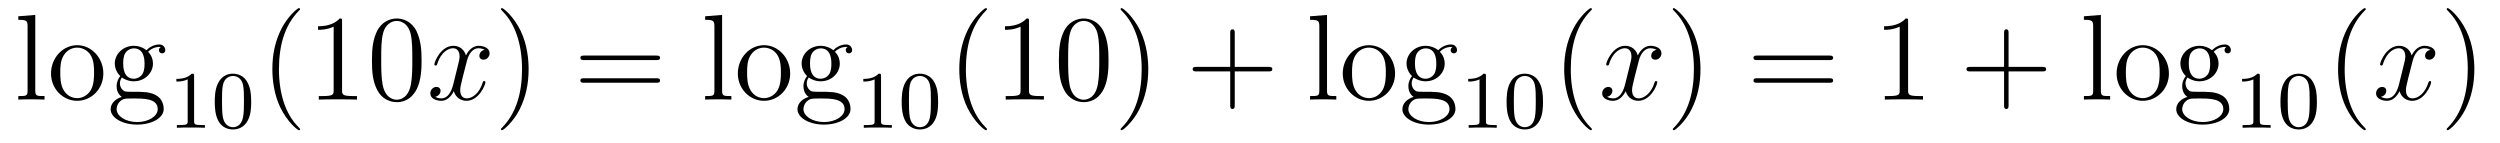
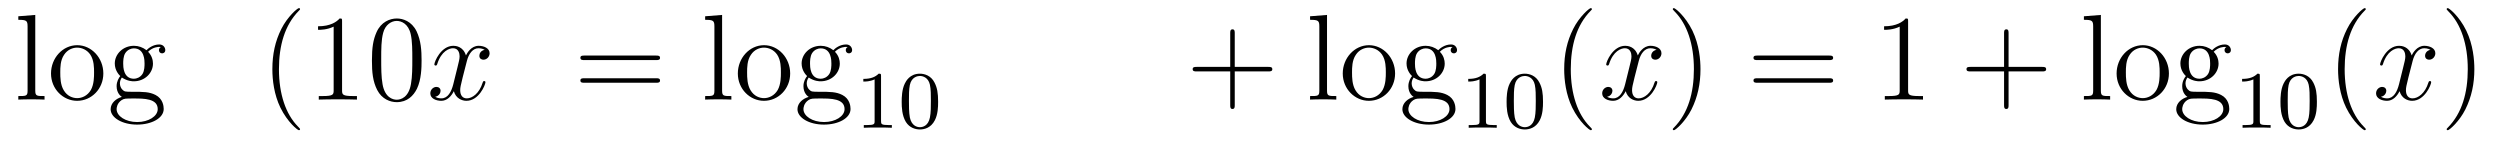
<svg xmlns="http://www.w3.org/2000/svg" height="14pt" version="1.1" viewBox="0 -14 245 14" width="245pt">
  <g id="page1">
    <g transform="matrix(1 0 0 1 -127 650)">
      <path d="M130.456 -662.536L128.794 -662.405V-662.058C129.608 -662.058 129.703 -661.974 129.703 -661.388V-655.125C129.703 -654.587 129.572 -654.587 128.794 -654.587V-654.24C129.129 -654.264 129.715 -654.264 130.073 -654.264C130.432 -654.264 131.03 -654.264 131.365 -654.24V-654.587C130.6 -654.587 130.456 -654.587 130.456 -655.125V-662.536ZM137.127 -656.798C137.127 -658.34 135.955 -659.572 134.569 -659.572C133.134 -659.572 131.999 -658.304 131.999 -656.798C131.999 -655.268 133.194 -654.12 134.557 -654.12C135.967 -654.12 137.127 -655.292 137.127 -656.798ZM134.569 -654.383C134.127 -654.383 133.588 -654.575 133.242 -655.16C132.919 -655.698 132.907 -656.404 132.907 -656.906C132.907 -657.36 132.907 -658.089 133.278 -658.627C133.612 -659.141 134.138 -659.332 134.557 -659.332C135.023 -659.332 135.525 -659.117 135.848 -658.651C136.218 -658.101 136.218 -657.348 136.218 -656.906C136.218 -656.487 136.218 -655.746 135.907 -655.184C135.573 -654.611 135.023 -654.383 134.569 -654.383ZM138.942 -656.404C139.504 -656.033 139.982 -656.033 140.114 -656.033C141.19 -656.033 141.991 -656.846 141.991 -657.767C141.991 -658.089 141.895 -658.543 141.513 -658.926C141.979 -659.404 142.54 -659.404 142.6 -659.404C142.648 -659.404 142.708 -659.404 142.756 -659.38C142.636 -659.332 142.576 -659.213 142.576 -659.081C142.576 -658.914 142.696 -658.771 142.887 -658.771C142.983 -658.771 143.198 -658.83 143.198 -659.093C143.198 -659.308 143.031 -659.643 142.612 -659.643C141.991 -659.643 141.525 -659.261 141.357 -659.081C140.999 -659.356 140.58 -659.512 140.126 -659.512C139.05 -659.512 138.249 -658.699 138.249 -657.778C138.249 -657.097 138.667 -656.655 138.787 -656.547C138.644 -656.368 138.428 -656.021 138.428 -655.555C138.428 -654.862 138.847 -654.563 138.942 -654.503C138.392 -654.348 137.843 -653.917 137.843 -653.296C137.843 -652.471 138.966 -651.789 140.437 -651.789C141.859 -651.789 143.043 -652.423 143.043 -653.32C143.043 -653.618 142.959 -654.324 142.242 -654.694C141.632 -655.005 141.034 -655.005 140.006 -655.005C139.277 -655.005 139.193 -655.005 138.978 -655.232C138.859 -655.352 138.751 -655.579 138.751 -655.83C138.751 -656.033 138.823 -656.236 138.942 -656.404ZM140.126 -656.284C139.074 -656.284 139.074 -657.492 139.074 -657.767C139.074 -657.982 139.074 -658.472 139.277 -658.794C139.504 -659.141 139.863 -659.261 140.114 -659.261C141.166 -659.261 141.166 -658.053 141.166 -657.778C141.166 -657.563 141.166 -657.073 140.963 -656.75C140.736 -656.404 140.377 -656.284 140.126 -656.284ZM140.449 -652.04C139.301 -652.04 138.428 -652.626 138.428 -653.307C138.428 -653.403 138.452 -653.869 138.906 -654.18C139.17 -654.348 139.277 -654.348 140.114 -654.348C141.106 -654.348 142.457 -654.348 142.457 -653.307C142.457 -652.602 141.548 -652.04 140.449 -652.04Z" fill-rule="evenodd" />
-       <path d="M146.022 -656.556C146.022 -656.771 146.006 -656.779 145.791 -656.779C145.464 -656.46 145.042 -656.269 144.285 -656.269V-656.006C144.5 -656.006 144.93 -656.006 145.392 -656.221V-652.133C145.392 -651.838 145.369 -651.743 144.612 -651.743H144.333V-651.48C144.659 -651.504 145.345 -651.504 145.703 -651.504C146.062 -651.504 146.755 -651.504 147.082 -651.48V-651.743H146.803C146.046 -651.743 146.022 -651.838 146.022 -652.133V-656.556ZM151.617 -654.022C151.617 -654.874 151.529 -655.392 151.266 -655.902C150.915 -656.604 150.27 -656.779 149.832 -656.779C148.827 -656.779 148.461 -656.03 148.349 -655.807C148.062 -655.225 148.047 -654.436 148.047 -654.022C148.047 -653.496 148.071 -652.691 148.453 -652.054C148.82 -651.464 149.409 -651.313 149.832 -651.313C150.214 -651.313 150.899 -651.432 151.298 -652.221C151.593 -652.795 151.617 -653.504 151.617 -654.022ZM149.832 -651.536C149.561 -651.536 149.011 -651.663 148.843 -652.5C148.756 -652.954 148.756 -653.703 148.756 -654.117C148.756 -654.667 148.756 -655.225 148.843 -655.663C149.011 -656.476 149.633 -656.556 149.832 -656.556C150.102 -656.556 150.653 -656.42 150.812 -655.695C150.908 -655.257 150.908 -654.659 150.908 -654.117C150.908 -653.647 150.908 -652.93 150.812 -652.484C150.644 -651.647 150.095 -651.536 149.832 -651.536Z" fill-rule="evenodd" />
      <path d="M156.405 -651.335C156.405 -651.371 156.405 -651.395 156.202 -651.598C155.007 -652.806 154.337 -654.778 154.337 -657.217C154.337 -659.536 154.899 -661.532 156.286 -662.943C156.405 -663.05 156.405 -663.074 156.405 -663.11C156.405 -663.182 156.345 -663.206 156.297 -663.206C156.142 -663.206 155.162 -662.345 154.576 -661.173C153.967 -659.966 153.692 -658.687 153.692 -657.217C153.692 -656.152 153.859 -654.73 154.48 -653.451C155.186 -652.017 156.166 -651.239 156.297 -651.239C156.345 -651.239 156.405 -651.263 156.405 -651.335ZM160.523 -661.902C160.523 -662.178 160.523 -662.189 160.284 -662.189C159.997 -661.867 159.399 -661.424 158.168 -661.424V-661.078C158.443 -661.078 159.04 -661.078 159.698 -661.388V-655.16C159.698 -654.73 159.662 -654.587 158.61 -654.587H158.24V-654.24C158.562 -654.264 159.722 -654.264 160.116 -654.264C160.511 -654.264 161.658 -654.264 161.981 -654.24V-654.587H161.611C160.559 -654.587 160.523 -654.73 160.523 -655.16V-661.902ZM168.315 -658.065C168.315 -659.058 168.255 -660.026 167.825 -660.934C167.335 -661.927 166.474 -662.189 165.889 -662.189C165.195 -662.189 164.346 -661.843 163.904 -660.851C163.569 -660.097 163.45 -659.356 163.45 -658.065C163.45 -656.906 163.534 -656.033 163.964 -655.184C164.43 -654.276 165.255 -653.989 165.877 -653.989C166.917 -653.989 167.514 -654.611 167.861 -655.304C168.291 -656.2 168.315 -657.372 168.315 -658.065ZM165.877 -654.228C165.494 -654.228 164.717 -654.443 164.49 -655.746C164.359 -656.463 164.359 -657.372 164.359 -658.209C164.359 -659.189 164.359 -660.073 164.55 -660.779C164.753 -661.58 165.363 -661.95 165.877 -661.95C166.331 -661.95 167.024 -661.675 167.251 -660.648C167.407 -659.966 167.407 -659.022 167.407 -658.209C167.407 -657.408 167.407 -656.499 167.275 -655.77C167.048 -654.455 166.295 -654.228 165.877 -654.228Z" fill-rule="evenodd" />
      <path d="M174.503 -659.117C174.12 -659.046 173.977 -658.759 173.977 -658.532C173.977 -658.245 174.204 -658.149 174.371 -658.149C174.73 -658.149 174.981 -658.46 174.981 -658.782C174.981 -659.285 174.407 -659.512 173.905 -659.512C173.176 -659.512 172.769 -658.794 172.662 -658.567C172.387 -659.464 171.645 -659.512 171.43 -659.512C170.211 -659.512 169.566 -657.946 169.566 -657.683C169.566 -657.635 169.613 -657.575 169.697 -657.575C169.793 -657.575 169.817 -657.647 169.84 -657.695C170.247 -659.022 171.048 -659.273 171.395 -659.273C171.933 -659.273 172.04 -658.771 172.04 -658.484C172.04 -658.221 171.968 -657.946 171.825 -657.372L171.419 -655.734C171.239 -655.017 170.893 -654.36 170.259 -654.36C170.199 -654.36 169.9 -654.36 169.649 -654.515C170.079 -654.599 170.175 -654.957 170.175 -655.101C170.175 -655.34 169.996 -655.483 169.769 -655.483C169.482 -655.483 169.171 -655.232 169.171 -654.85C169.171 -654.348 169.733 -654.12 170.247 -654.12C170.821 -654.12 171.227 -654.575 171.478 -655.065C171.669 -654.36 172.267 -654.12 172.71 -654.12C173.929 -654.12 174.574 -655.687 174.574 -655.949C174.574 -656.009 174.526 -656.057 174.455 -656.057C174.347 -656.057 174.335 -655.997 174.3 -655.902C173.977 -654.85 173.283 -654.36 172.746 -654.36C172.327 -654.36 172.1 -654.67 172.1 -655.16C172.1 -655.423 172.148 -655.615 172.339 -656.404L172.757 -658.029C172.937 -658.747 173.343 -659.273 173.893 -659.273C173.917 -659.273 174.252 -659.273 174.503 -659.117Z" fill-rule="evenodd" />
-       <path d="M178.805 -657.217C178.805 -658.125 178.686 -659.607 178.016 -660.994C177.311 -662.428 176.331 -663.206 176.199 -663.206C176.151 -663.206 176.092 -663.182 176.092 -663.11C176.092 -663.074 176.092 -663.05 176.295 -662.847C177.49 -661.64 178.16 -659.667 178.16 -657.228C178.16 -654.909 177.598 -652.913 176.211 -651.502C176.092 -651.395 176.092 -651.371 176.092 -651.335C176.092 -651.263 176.151 -651.239 176.199 -651.239C176.354 -651.239 177.335 -652.1 177.921 -653.272C178.53 -654.491 178.805 -655.782 178.805 -657.217Z" fill-rule="evenodd" />
      <path d="M191.302 -658.113C191.469 -658.113 191.684 -658.113 191.684 -658.328C191.684 -658.555 191.481 -658.555 191.302 -658.555H184.261C184.093 -658.555 183.878 -658.555 183.878 -658.34C183.878 -658.113 184.081 -658.113 184.261 -658.113H191.302ZM191.302 -655.89C191.469 -655.89 191.684 -655.89 191.684 -656.105C191.684 -656.332 191.481 -656.332 191.302 -656.332H184.261C184.093 -656.332 183.878 -656.332 183.878 -656.117C183.878 -655.89 184.081 -655.89 184.261 -655.89H191.302Z" fill-rule="evenodd" />
      <path d="M197.766 -662.536L196.104 -662.405V-662.058C196.918 -662.058 197.012 -661.974 197.012 -661.388V-655.125C197.012 -654.587 196.882 -654.587 196.104 -654.587V-654.24C196.439 -654.264 197.024 -654.264 197.383 -654.264S198.34 -654.264 198.674 -654.24V-654.587C197.91 -654.587 197.766 -654.587 197.766 -655.125V-662.536ZM204.437 -656.798C204.437 -658.34 203.266 -659.572 201.878 -659.572C200.444 -659.572 199.308 -658.304 199.308 -656.798C199.308 -655.268 200.504 -654.12 201.866 -654.12C203.278 -654.12 204.437 -655.292 204.437 -656.798ZM201.878 -654.383C201.437 -654.383 200.898 -654.575 200.551 -655.16C200.228 -655.698 200.216 -656.404 200.216 -656.906C200.216 -657.36 200.216 -658.089 200.587 -658.627C200.922 -659.141 201.448 -659.332 201.866 -659.332C202.333 -659.332 202.835 -659.117 203.158 -658.651C203.528 -658.101 203.528 -657.348 203.528 -656.906C203.528 -656.487 203.528 -655.746 203.218 -655.184C202.883 -654.611 202.333 -654.383 201.878 -654.383ZM206.252 -656.404C206.814 -656.033 207.292 -656.033 207.424 -656.033C208.5 -656.033 209.3 -656.846 209.3 -657.767C209.3 -658.089 209.206 -658.543 208.823 -658.926C209.288 -659.404 209.85 -659.404 209.91 -659.404C209.958 -659.404 210.018 -659.404 210.066 -659.38C209.946 -659.332 209.886 -659.213 209.886 -659.081C209.886 -658.914 210.006 -658.771 210.197 -658.771C210.293 -658.771 210.508 -658.83 210.508 -659.093C210.508 -659.308 210.341 -659.643 209.922 -659.643C209.3 -659.643 208.835 -659.261 208.667 -659.081C208.308 -659.356 207.89 -659.512 207.436 -659.512C206.359 -659.512 205.559 -658.699 205.559 -657.778C205.559 -657.097 205.978 -656.655 206.096 -656.547C205.954 -656.368 205.738 -656.021 205.738 -655.555C205.738 -654.862 206.156 -654.563 206.252 -654.503C205.702 -654.348 205.152 -653.917 205.152 -653.296C205.152 -652.471 206.276 -651.789 207.746 -651.789C209.17 -651.789 210.353 -652.423 210.353 -653.32C210.353 -653.618 210.269 -654.324 209.551 -654.694C208.942 -655.005 208.344 -655.005 207.317 -655.005C206.587 -655.005 206.503 -655.005 206.288 -655.232C206.168 -655.352 206.06 -655.579 206.06 -655.83C206.06 -656.033 206.132 -656.236 206.252 -656.404ZM207.436 -656.284C206.383 -656.284 206.383 -657.492 206.383 -657.767C206.383 -657.982 206.383 -658.472 206.587 -658.794C206.814 -659.141 207.173 -659.261 207.424 -659.261C208.476 -659.261 208.476 -658.053 208.476 -657.778C208.476 -657.563 208.476 -657.073 208.272 -656.75C208.045 -656.404 207.686 -656.284 207.436 -656.284ZM207.758 -652.04C206.611 -652.04 205.738 -652.626 205.738 -653.307C205.738 -653.403 205.762 -653.869 206.216 -654.18C206.479 -654.348 206.587 -654.348 207.424 -654.348C208.416 -654.348 209.767 -654.348 209.767 -653.307C209.767 -652.602 208.858 -652.04 207.758 -652.04Z" fill-rule="evenodd" />
      <path d="M213.342 -656.556C213.342 -656.771 213.326 -656.779 213.11 -656.779C212.784 -656.46 212.362 -656.269 211.606 -656.269V-656.006C211.82 -656.006 212.25 -656.006 212.712 -656.221V-652.133C212.712 -651.838 212.689 -651.743 211.932 -651.743H211.652V-651.48C211.979 -651.504 212.665 -651.504 213.024 -651.504C213.382 -651.504 214.075 -651.504 214.402 -651.48V-651.743H214.123C213.366 -651.743 213.342 -651.838 213.342 -652.133V-656.556ZM218.936 -654.022C218.936 -654.874 218.849 -655.392 218.586 -655.902C218.236 -656.604 217.59 -656.779 217.152 -656.779C216.148 -656.779 215.78 -656.03 215.669 -655.807C215.382 -655.225 215.366 -654.436 215.366 -654.022C215.366 -653.496 215.39 -652.691 215.773 -652.054C216.139 -651.464 216.73 -651.313 217.152 -651.313C217.534 -651.313 218.219 -651.432 218.618 -652.221C218.912 -652.795 218.936 -653.504 218.936 -654.022ZM217.152 -651.536C216.881 -651.536 216.331 -651.663 216.163 -652.5C216.076 -652.954 216.076 -653.703 216.076 -654.117C216.076 -654.667 216.076 -655.225 216.163 -655.663C216.331 -656.476 216.953 -656.556 217.152 -656.556C217.422 -656.556 217.973 -656.42 218.132 -655.695C218.227 -655.257 218.227 -654.659 218.227 -654.117C218.227 -653.647 218.227 -652.93 218.132 -652.484C217.964 -651.647 217.415 -651.536 217.152 -651.536Z" fill-rule="evenodd" />
-       <path d="M223.726 -651.335C223.726 -651.371 223.726 -651.395 223.522 -651.598C222.326 -652.806 221.657 -654.778 221.657 -657.217C221.657 -659.536 222.218 -661.532 223.606 -662.943C223.726 -663.05 223.726 -663.074 223.726 -663.11C223.726 -663.182 223.666 -663.206 223.618 -663.206C223.462 -663.206 222.482 -662.345 221.897 -661.173C221.286 -659.966 221.011 -658.687 221.011 -657.217C221.011 -656.152 221.179 -654.73 221.801 -653.451C222.505 -652.017 223.486 -651.239 223.618 -651.239C223.666 -651.239 223.726 -651.263 223.726 -651.335ZM227.843 -661.902C227.843 -662.178 227.843 -662.189 227.604 -662.189C227.317 -661.867 226.718 -661.424 225.487 -661.424V-661.078C225.763 -661.078 226.361 -661.078 227.017 -661.388V-655.16C227.017 -654.73 226.982 -654.587 225.93 -654.587H225.559V-654.24C225.882 -654.264 227.042 -654.264 227.436 -654.264C227.831 -654.264 228.978 -654.264 229.301 -654.24V-654.587H228.93C227.879 -654.587 227.843 -654.73 227.843 -655.16V-661.902ZM235.636 -658.065C235.636 -659.058 235.576 -660.026 235.145 -660.934C234.655 -661.927 233.795 -662.189 233.208 -662.189C232.516 -662.189 231.666 -661.843 231.224 -660.851C230.89 -660.097 230.77 -659.356 230.77 -658.065C230.77 -656.906 230.854 -656.033 231.284 -655.184C231.75 -654.276 232.576 -653.989 233.197 -653.989C234.236 -653.989 234.834 -654.611 235.181 -655.304C235.612 -656.2 235.636 -657.372 235.636 -658.065ZM233.197 -654.228C232.814 -654.228 232.037 -654.443 231.81 -655.746C231.678 -656.463 231.678 -657.372 231.678 -658.209C231.678 -659.189 231.678 -660.073 231.87 -660.779C232.073 -661.58 232.682 -661.95 233.197 -661.95C233.651 -661.95 234.344 -661.675 234.571 -660.648C234.727 -659.966 234.727 -659.022 234.727 -658.209C234.727 -657.408 234.727 -656.499 234.595 -655.77C234.368 -654.455 233.615 -654.228 233.197 -654.228ZM239.531 -657.217C239.531 -658.125 239.411 -659.607 238.742 -660.994C238.037 -662.428 237.056 -663.206 236.924 -663.206C236.876 -663.206 236.818 -663.182 236.818 -663.11C236.818 -663.074 236.818 -663.05 237.02 -662.847C238.216 -661.64 238.885 -659.667 238.885 -657.228C238.885 -654.909 238.324 -652.913 236.936 -651.502C236.818 -651.395 236.818 -651.371 236.818 -651.335C236.818 -651.263 236.876 -651.239 236.924 -651.239C237.08 -651.239 238.061 -652.1 238.646 -653.272C239.256 -654.491 239.531 -655.782 239.531 -657.217Z" fill-rule="evenodd" />
      <path d="M248.005 -657.001H251.304C251.471 -657.001 251.687 -657.001 251.687 -657.217C251.687 -657.444 251.484 -657.444 251.304 -657.444H248.005V-660.743C248.005 -660.91 248.005 -661.126 247.789 -661.126C247.562 -661.126 247.562 -660.922 247.562 -660.743V-657.444H244.264C244.096 -657.444 243.881 -657.444 243.881 -657.228C243.881 -657.001 244.084 -657.001 244.264 -657.001H247.562V-653.702C247.562 -653.535 247.562 -653.32 247.777 -653.32C248.005 -653.32 248.005 -653.523 248.005 -653.702V-657.001Z" fill-rule="evenodd" />
      <path d="M257.048 -662.536L255.386 -662.405V-662.058C256.2 -662.058 256.295 -661.974 256.295 -661.388V-655.125C256.295 -654.587 256.164 -654.587 255.386 -654.587V-654.24C255.721 -654.264 256.307 -654.264 256.666 -654.264C257.024 -654.264 257.622 -654.264 257.957 -654.24V-654.587C257.192 -654.587 257.048 -654.587 257.048 -655.125V-662.536ZM263.719 -656.798C263.719 -658.34 262.548 -659.572 261.161 -659.572C259.727 -659.572 258.59 -658.304 258.59 -656.798C258.59 -655.268 259.786 -654.12 261.149 -654.12C262.56 -654.12 263.719 -655.292 263.719 -656.798ZM261.161 -654.383C260.719 -654.383 260.18 -654.575 259.834 -655.16C259.511 -655.698 259.499 -656.404 259.499 -656.906C259.499 -657.36 259.499 -658.089 259.87 -658.627C260.204 -659.141 260.73 -659.332 261.149 -659.332C261.616 -659.332 262.117 -659.117 262.44 -658.651C262.811 -658.101 262.811 -657.348 262.811 -656.906C262.811 -656.487 262.811 -655.746 262.5 -655.184C262.165 -654.611 261.616 -654.383 261.161 -654.383ZM265.535 -656.404C266.096 -656.033 266.574 -656.033 266.706 -656.033C267.782 -656.033 268.583 -656.846 268.583 -657.767C268.583 -658.089 268.487 -658.543 268.105 -658.926C268.571 -659.404 269.132 -659.404 269.192 -659.404C269.24 -659.404 269.3 -659.404 269.348 -659.38C269.228 -659.332 269.168 -659.213 269.168 -659.081C269.168 -658.914 269.288 -658.771 269.479 -658.771C269.575 -658.771 269.79 -658.83 269.79 -659.093C269.79 -659.308 269.623 -659.643 269.204 -659.643C268.583 -659.643 268.117 -659.261 267.949 -659.081C267.59 -659.356 267.173 -659.512 266.718 -659.512C265.642 -659.512 264.841 -658.699 264.841 -657.778C264.841 -657.097 265.26 -656.655 265.379 -656.547C265.236 -656.368 265.02 -656.021 265.02 -655.555C265.02 -654.862 265.439 -654.563 265.535 -654.503C264.984 -654.348 264.434 -653.917 264.434 -653.296C264.434 -652.471 265.559 -651.789 267.029 -651.789C268.452 -651.789 269.635 -652.423 269.635 -653.32C269.635 -653.618 269.551 -654.324 268.834 -654.694C268.224 -655.005 267.626 -655.005 266.598 -655.005C265.87 -655.005 265.786 -655.005 265.571 -655.232C265.451 -655.352 265.343 -655.579 265.343 -655.83C265.343 -656.033 265.415 -656.236 265.535 -656.404ZM266.718 -656.284C265.666 -656.284 265.666 -657.492 265.666 -657.767C265.666 -657.982 265.666 -658.472 265.87 -658.794C266.096 -659.141 266.455 -659.261 266.706 -659.261C267.758 -659.261 267.758 -658.053 267.758 -657.778C267.758 -657.563 267.758 -657.073 267.554 -656.75C267.328 -656.404 266.969 -656.284 266.718 -656.284ZM267.041 -652.04C265.894 -652.04 265.02 -652.626 265.02 -653.307C265.02 -653.403 265.044 -653.869 265.499 -654.18C265.762 -654.348 265.87 -654.348 266.706 -654.348C267.698 -654.348 269.05 -654.348 269.05 -653.307C269.05 -652.602 268.14 -652.04 267.041 -652.04Z" fill-rule="evenodd" />
      <path d="M272.622 -656.556C272.622 -656.771 272.606 -656.779 272.39 -656.779C272.064 -656.46 271.642 -656.269 270.886 -656.269V-656.006C271.1 -656.006 271.53 -656.006 271.992 -656.221V-652.133C271.992 -651.838 271.969 -651.743 271.212 -651.743H270.932V-651.48C271.259 -651.504 271.945 -651.504 272.304 -651.504C272.662 -651.504 273.355 -651.504 273.682 -651.48V-651.743H273.403C272.646 -651.743 272.622 -651.838 272.622 -652.133V-656.556ZM278.216 -654.022C278.216 -654.874 278.129 -655.392 277.866 -655.902C277.516 -656.604 276.87 -656.779 276.432 -656.779C275.428 -656.779 275.06 -656.03 274.949 -655.807C274.662 -655.225 274.646 -654.436 274.646 -654.022C274.646 -653.496 274.67 -652.691 275.053 -652.054C275.419 -651.464 276.01 -651.313 276.432 -651.313C276.814 -651.313 277.499 -651.432 277.898 -652.221C278.192 -652.795 278.216 -653.504 278.216 -654.022ZM276.432 -651.536C276.161 -651.536 275.611 -651.663 275.443 -652.5C275.356 -652.954 275.356 -653.703 275.356 -654.117C275.356 -654.667 275.356 -655.225 275.443 -655.663C275.611 -656.476 276.233 -656.556 276.432 -656.556C276.702 -656.556 277.253 -656.42 277.412 -655.695C277.507 -655.257 277.507 -654.659 277.507 -654.117C277.507 -653.647 277.507 -652.93 277.412 -652.484C277.244 -651.647 276.695 -651.536 276.432 -651.536Z" fill-rule="evenodd" />
      <path d="M283.006 -651.335C283.006 -651.371 283.006 -651.395 282.802 -651.598C281.606 -652.806 280.937 -654.778 280.937 -657.217C280.937 -659.536 281.498 -661.532 282.886 -662.943C283.006 -663.05 283.006 -663.074 283.006 -663.11C283.006 -663.182 282.946 -663.206 282.898 -663.206C282.742 -663.206 281.762 -662.345 281.177 -661.173C280.566 -659.966 280.291 -658.687 280.291 -657.217C280.291 -656.152 280.459 -654.73 281.081 -653.451C281.785 -652.017 282.766 -651.239 282.898 -651.239C282.946 -651.239 283.006 -651.263 283.006 -651.335Z" fill-rule="evenodd" />
      <path d="M289.345 -659.117C288.962 -659.046 288.818 -658.759 288.818 -658.532C288.818 -658.245 289.046 -658.149 289.213 -658.149C289.572 -658.149 289.823 -658.46 289.823 -658.782C289.823 -659.285 289.249 -659.512 288.748 -659.512C288.018 -659.512 287.611 -658.794 287.504 -658.567C287.228 -659.464 286.488 -659.512 286.273 -659.512C285.053 -659.512 284.407 -657.946 284.407 -657.683C284.407 -657.635 284.455 -657.575 284.539 -657.575C284.635 -657.575 284.659 -657.647 284.683 -657.695C285.089 -659.022 285.89 -659.273 286.237 -659.273C286.775 -659.273 286.883 -658.771 286.883 -658.484C286.883 -658.221 286.811 -657.946 286.667 -657.372L286.261 -655.734C286.081 -655.017 285.734 -654.36 285.101 -654.36C285.042 -654.36 284.743 -654.36 284.491 -654.515C284.922 -654.599 285.017 -654.957 285.017 -655.101C285.017 -655.34 284.838 -655.483 284.611 -655.483C284.324 -655.483 284.014 -655.232 284.014 -654.85C284.014 -654.348 284.575 -654.12 285.089 -654.12C285.662 -654.12 286.069 -654.575 286.32 -655.065C286.512 -654.36 287.11 -654.12 287.551 -654.12C288.772 -654.12 289.416 -655.687 289.416 -655.949C289.416 -656.009 289.368 -656.057 289.297 -656.057C289.189 -656.057 289.177 -655.997 289.141 -655.902C288.818 -654.85 288.126 -654.36 287.587 -654.36C287.17 -654.36 286.942 -654.67 286.942 -655.16C286.942 -655.423 286.99 -655.615 287.182 -656.404L287.599 -658.029C287.779 -658.747 288.185 -659.273 288.736 -659.273C288.76 -659.273 289.094 -659.273 289.345 -659.117Z" fill-rule="evenodd" />
      <path d="M293.647 -657.217C293.647 -658.125 293.528 -659.607 292.859 -660.994C292.153 -662.428 291.173 -663.206 291.041 -663.206C290.994 -663.206 290.934 -663.182 290.934 -663.11C290.934 -663.074 290.934 -663.05 291.137 -662.847C292.332 -661.64 293.002 -659.667 293.002 -657.228C293.002 -654.909 292.44 -652.913 291.053 -651.502C290.934 -651.395 290.934 -651.371 290.934 -651.335C290.934 -651.263 290.994 -651.239 291.041 -651.239C291.197 -651.239 292.177 -652.1 292.763 -653.272C293.372 -654.491 293.647 -655.782 293.647 -657.217Z" fill-rule="evenodd" />
      <path d="M306.264 -658.113C306.431 -658.113 306.647 -658.113 306.647 -658.328C306.647 -658.555 306.443 -658.555 306.264 -658.555H299.222C299.056 -658.555 298.841 -658.555 298.841 -658.34C298.841 -658.113 299.044 -658.113 299.222 -658.113H306.264ZM306.264 -655.89C306.431 -655.89 306.647 -655.89 306.647 -656.105C306.647 -656.332 306.443 -656.332 306.264 -656.332H299.222C299.056 -656.332 298.841 -656.332 298.841 -656.117C298.841 -655.89 299.044 -655.89 299.222 -655.89H306.264Z" fill-rule="evenodd" />
      <path d="M313.994 -661.902C313.994 -662.178 313.994 -662.189 313.756 -662.189C313.469 -661.867 312.871 -661.424 311.64 -661.424V-661.078C311.915 -661.078 312.512 -661.078 313.17 -661.388V-655.16C313.17 -654.73 313.134 -654.587 312.082 -654.587H311.712V-654.24C312.035 -654.264 313.194 -654.264 313.589 -654.264C313.982 -654.264 315.131 -654.264 315.454 -654.24V-654.587H315.083C314.03 -654.587 313.994 -654.73 313.994 -655.16V-661.902Z" fill-rule="evenodd" />
-       <path d="M323.84 -657.001H327.14C327.307 -657.001 327.522 -657.001 327.522 -657.217C327.522 -657.444 327.319 -657.444 327.14 -657.444H323.84V-660.743C323.84 -660.91 323.84 -661.126 323.626 -661.126C323.399 -661.126 323.399 -660.922 323.399 -660.743V-657.444H320.099C319.932 -657.444 319.716 -657.444 319.716 -657.228C319.716 -657.001 319.92 -657.001 320.099 -657.001H323.399V-653.702C323.399 -653.535 323.399 -653.32 323.614 -653.32C323.84 -653.32 323.84 -653.523 323.84 -653.702V-657.001Z" fill-rule="evenodd" />
+       <path d="M323.84 -657.001H327.14C327.307 -657.001 327.522 -657.001 327.522 -657.217C327.522 -657.444 327.319 -657.444 327.14 -657.444H323.84V-660.743C323.84 -660.91 323.84 -661.126 323.626 -661.126C323.399 -661.126 323.399 -660.922 323.399 -660.743V-657.444H320.099C319.932 -657.444 319.716 -657.444 319.716 -657.228C319.716 -657.001 319.92 -657.001 320.099 -657.001H323.399V-653.702C323.399 -653.535 323.399 -653.32 323.614 -653.32C323.84 -653.32 323.84 -653.523 323.84 -653.702Z" fill-rule="evenodd" />
      <path d="M332.885 -662.536L331.223 -662.405V-662.058C332.035 -662.058 332.131 -661.974 332.131 -661.388V-655.125C332.131 -654.587 331.999 -654.587 331.223 -654.587V-654.24C331.558 -654.264 332.143 -654.264 332.502 -654.264C332.861 -654.264 333.458 -654.264 333.793 -654.24V-654.587C333.028 -654.587 332.885 -654.587 332.885 -655.125V-662.536ZM339.554 -656.798C339.554 -658.34 338.383 -659.572 336.997 -659.572C335.562 -659.572 334.427 -658.304 334.427 -656.798C334.427 -655.268 335.622 -654.12 336.985 -654.12C338.395 -654.12 339.554 -655.292 339.554 -656.798ZM336.997 -654.383C336.554 -654.383 336.017 -654.575 335.67 -655.16C335.347 -655.698 335.335 -656.404 335.335 -656.906C335.335 -657.36 335.335 -658.089 335.706 -658.627C336.041 -659.141 336.566 -659.332 336.985 -659.332C337.451 -659.332 337.954 -659.117 338.276 -658.651C338.646 -658.101 338.646 -657.348 338.646 -656.906C338.646 -656.487 338.646 -655.746 338.335 -655.184C338 -654.611 337.451 -654.383 336.997 -654.383ZM341.37 -656.404C341.933 -656.033 342.41 -656.033 342.542 -656.033C343.618 -656.033 344.419 -656.846 344.419 -657.767C344.419 -658.089 344.323 -658.543 343.94 -658.926C344.407 -659.404 344.969 -659.404 345.029 -659.404C345.077 -659.404 345.136 -659.404 345.184 -659.38C345.065 -659.332 345.005 -659.213 345.005 -659.081C345.005 -658.914 345.125 -658.771 345.316 -658.771C345.412 -658.771 345.626 -658.83 345.626 -659.093C345.626 -659.308 345.458 -659.643 345.041 -659.643C344.419 -659.643 343.952 -659.261 343.786 -659.081C343.427 -659.356 343.008 -659.512 342.554 -659.512C341.478 -659.512 340.678 -658.699 340.678 -657.778C340.678 -657.097 341.095 -656.655 341.215 -656.547C341.071 -656.368 340.856 -656.021 340.856 -655.555C340.856 -654.862 341.275 -654.563 341.37 -654.503C340.82 -654.348 340.271 -653.917 340.271 -653.296C340.271 -652.471 341.394 -651.789 342.865 -651.789C344.287 -651.789 345.47 -652.423 345.47 -653.32C345.47 -653.618 345.388 -654.324 344.67 -654.694C344.06 -655.005 343.463 -655.005 342.434 -655.005C341.705 -655.005 341.621 -655.005 341.406 -655.232C341.287 -655.352 341.179 -655.579 341.179 -655.83C341.179 -656.033 341.251 -656.236 341.37 -656.404ZM342.554 -656.284C341.502 -656.284 341.502 -657.492 341.502 -657.767C341.502 -657.982 341.502 -658.472 341.705 -658.794C341.933 -659.141 342.292 -659.261 342.542 -659.261C343.594 -659.261 343.594 -658.053 343.594 -657.778C343.594 -657.563 343.594 -657.073 343.391 -656.75C343.164 -656.404 342.805 -656.284 342.554 -656.284ZM342.877 -652.04C341.729 -652.04 340.856 -652.626 340.856 -653.307C340.856 -653.403 340.88 -653.869 341.334 -654.18C341.598 -654.348 341.705 -654.348 342.542 -654.348C343.535 -654.348 344.885 -654.348 344.885 -653.307C344.885 -652.602 343.976 -652.04 342.877 -652.04Z" fill-rule="evenodd" />
      <path d="M348.462 -656.556C348.462 -656.771 348.446 -656.779 348.23 -656.779C347.904 -656.46 347.482 -656.269 346.726 -656.269V-656.006C346.94 -656.006 347.37 -656.006 347.832 -656.221V-652.133C347.832 -651.838 347.809 -651.743 347.052 -651.743H346.772V-651.48C347.099 -651.504 347.785 -651.504 348.144 -651.504C348.502 -651.504 349.195 -651.504 349.522 -651.48V-651.743H349.243C348.486 -651.743 348.462 -651.838 348.462 -652.133V-656.556ZM354.056 -654.022C354.056 -654.874 353.969 -655.392 353.706 -655.902C353.356 -656.604 352.71 -656.779 352.272 -656.779C351.268 -656.779 350.9 -656.03 350.789 -655.807C350.502 -655.225 350.486 -654.436 350.486 -654.022C350.486 -653.496 350.51 -652.691 350.893 -652.054C351.259 -651.464 351.85 -651.313 352.272 -651.313C352.654 -651.313 353.339 -651.432 353.738 -652.221C354.032 -652.795 354.056 -653.504 354.056 -654.022ZM352.272 -651.536C352.001 -651.536 351.451 -651.663 351.283 -652.5C351.196 -652.954 351.196 -653.703 351.196 -654.117C351.196 -654.667 351.196 -655.225 351.283 -655.663C351.451 -656.476 352.073 -656.556 352.272 -656.556C352.542 -656.556 353.093 -656.42 353.252 -655.695C353.347 -655.257 353.347 -654.659 353.347 -654.117C353.347 -653.647 353.347 -652.93 353.252 -652.484C353.084 -651.647 352.535 -651.536 352.272 -651.536Z" fill-rule="evenodd" />
      <path d="M358.846 -651.335C358.846 -651.371 358.846 -651.395 358.642 -651.598C357.446 -652.806 356.777 -654.778 356.777 -657.217C356.777 -659.536 357.338 -661.532 358.726 -662.943C358.846 -663.05 358.846 -663.074 358.846 -663.11C358.846 -663.182 358.786 -663.206 358.738 -663.206C358.582 -663.206 357.602 -662.345 357.017 -661.173C356.406 -659.966 356.131 -658.687 356.131 -657.217C356.131 -656.152 356.299 -654.73 356.921 -653.451C357.625 -652.017 358.606 -651.239 358.738 -651.239C358.786 -651.239 358.846 -651.263 358.846 -651.335Z" fill-rule="evenodd" />
      <path d="M365.185 -659.117C364.802 -659.046 364.658 -658.759 364.658 -658.532C364.658 -658.245 364.886 -658.149 365.053 -658.149C365.412 -658.149 365.663 -658.46 365.663 -658.782C365.663 -659.285 365.089 -659.512 364.588 -659.512C363.858 -659.512 363.451 -658.794 363.344 -658.567C363.068 -659.464 362.328 -659.512 362.113 -659.512C360.893 -659.512 360.247 -657.946 360.247 -657.683C360.247 -657.635 360.295 -657.575 360.379 -657.575C360.475 -657.575 360.499 -657.647 360.523 -657.695C360.929 -659.022 361.73 -659.273 362.077 -659.273C362.615 -659.273 362.723 -658.771 362.723 -658.484C362.723 -658.221 362.651 -657.946 362.507 -657.372L362.101 -655.734C361.921 -655.017 361.574 -654.36 360.941 -654.36C360.881 -654.36 360.583 -654.36 360.331 -654.515C360.762 -654.599 360.857 -654.957 360.857 -655.101C360.857 -655.34 360.678 -655.483 360.451 -655.483C360.164 -655.483 359.854 -655.232 359.854 -654.85C359.854 -654.348 360.415 -654.12 360.929 -654.12C361.502 -654.12 361.909 -654.575 362.16 -655.065C362.352 -654.36 362.95 -654.12 363.391 -654.12C364.612 -654.12 365.256 -655.687 365.256 -655.949C365.256 -656.009 365.209 -656.057 365.137 -656.057C365.029 -656.057 365.017 -655.997 364.981 -655.902C364.658 -654.85 363.966 -654.36 363.427 -654.36C363.01 -654.36 362.782 -654.67 362.782 -655.16C362.782 -655.423 362.83 -655.615 363.022 -656.404L363.439 -658.029C363.619 -658.747 364.025 -659.273 364.576 -659.273C364.6 -659.273 364.934 -659.273 365.185 -659.117Z" fill-rule="evenodd" />
      <path d="M369.487 -657.217C369.487 -658.125 369.368 -659.607 368.699 -660.994C367.993 -662.428 367.013 -663.206 366.881 -663.206C366.834 -663.206 366.774 -663.182 366.774 -663.11C366.774 -663.074 366.774 -663.05 366.977 -662.847C368.172 -661.64 368.842 -659.667 368.842 -657.228C368.842 -654.909 368.28 -652.913 366.893 -651.502C366.774 -651.395 366.774 -651.371 366.774 -651.335C366.774 -651.263 366.834 -651.239 366.881 -651.239C367.037 -651.239 368.017 -652.1 368.603 -653.272C369.212 -654.491 369.487 -655.782 369.487 -657.217Z" fill-rule="evenodd" />
    </g>
  </g>
</svg>